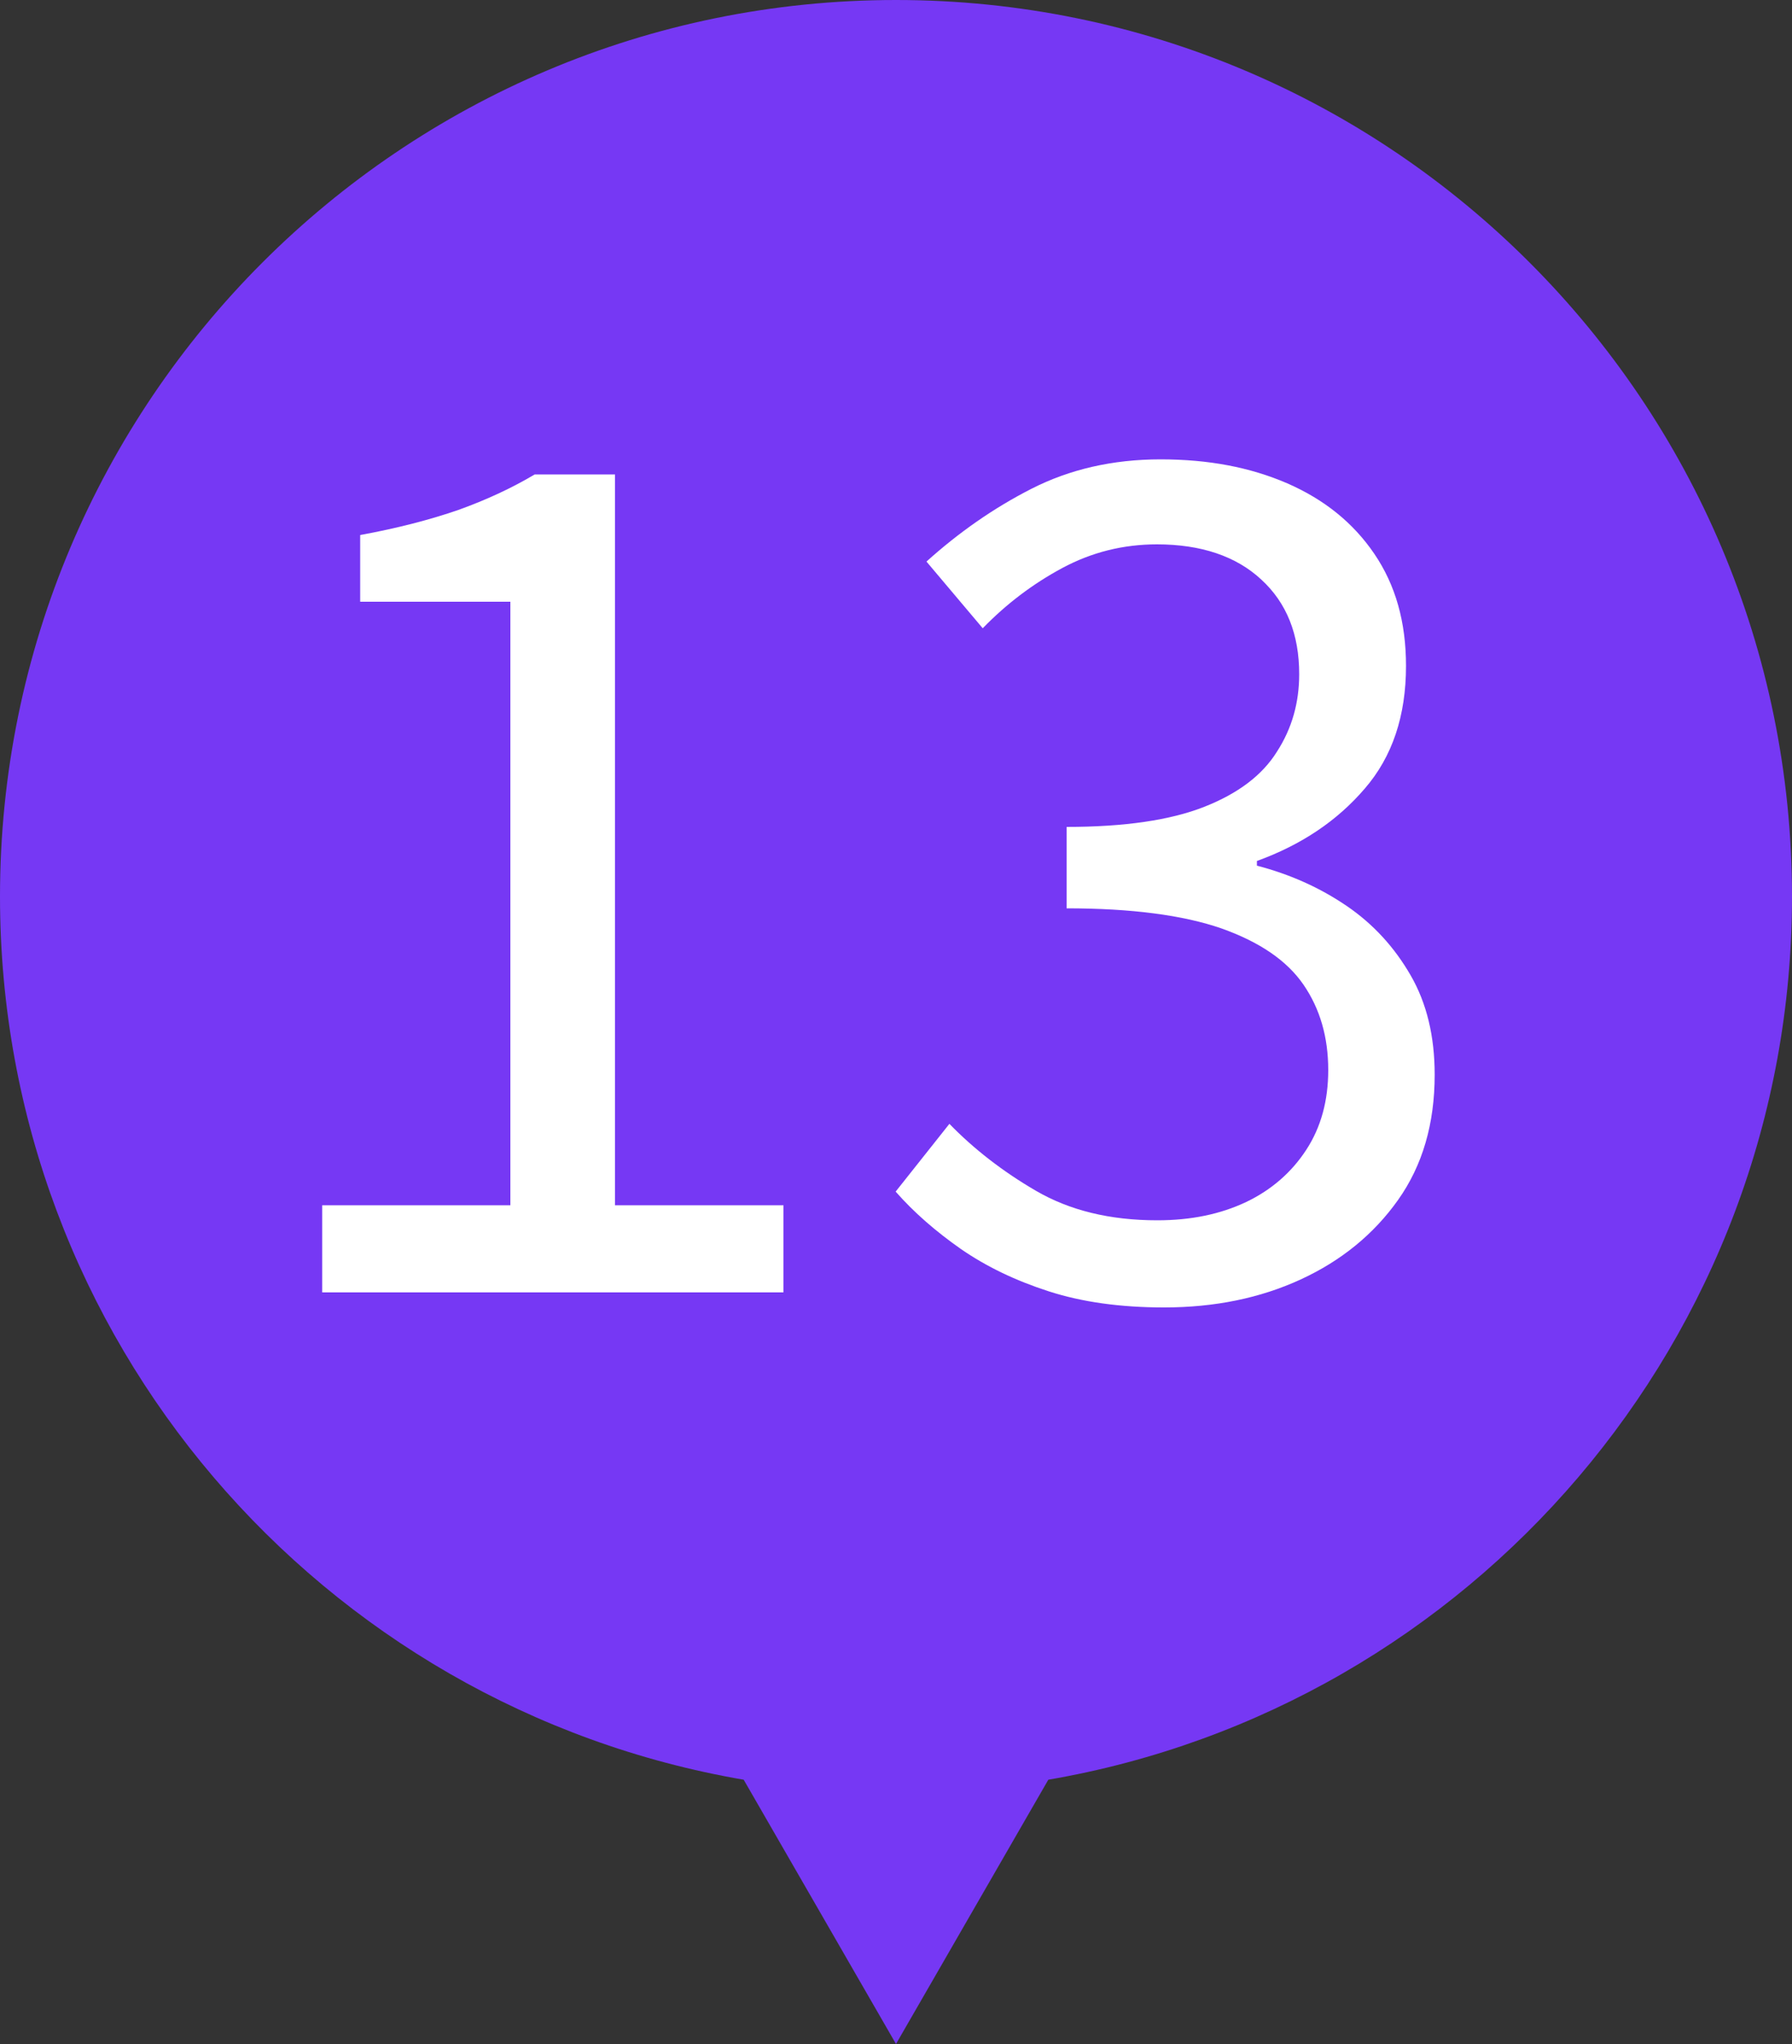
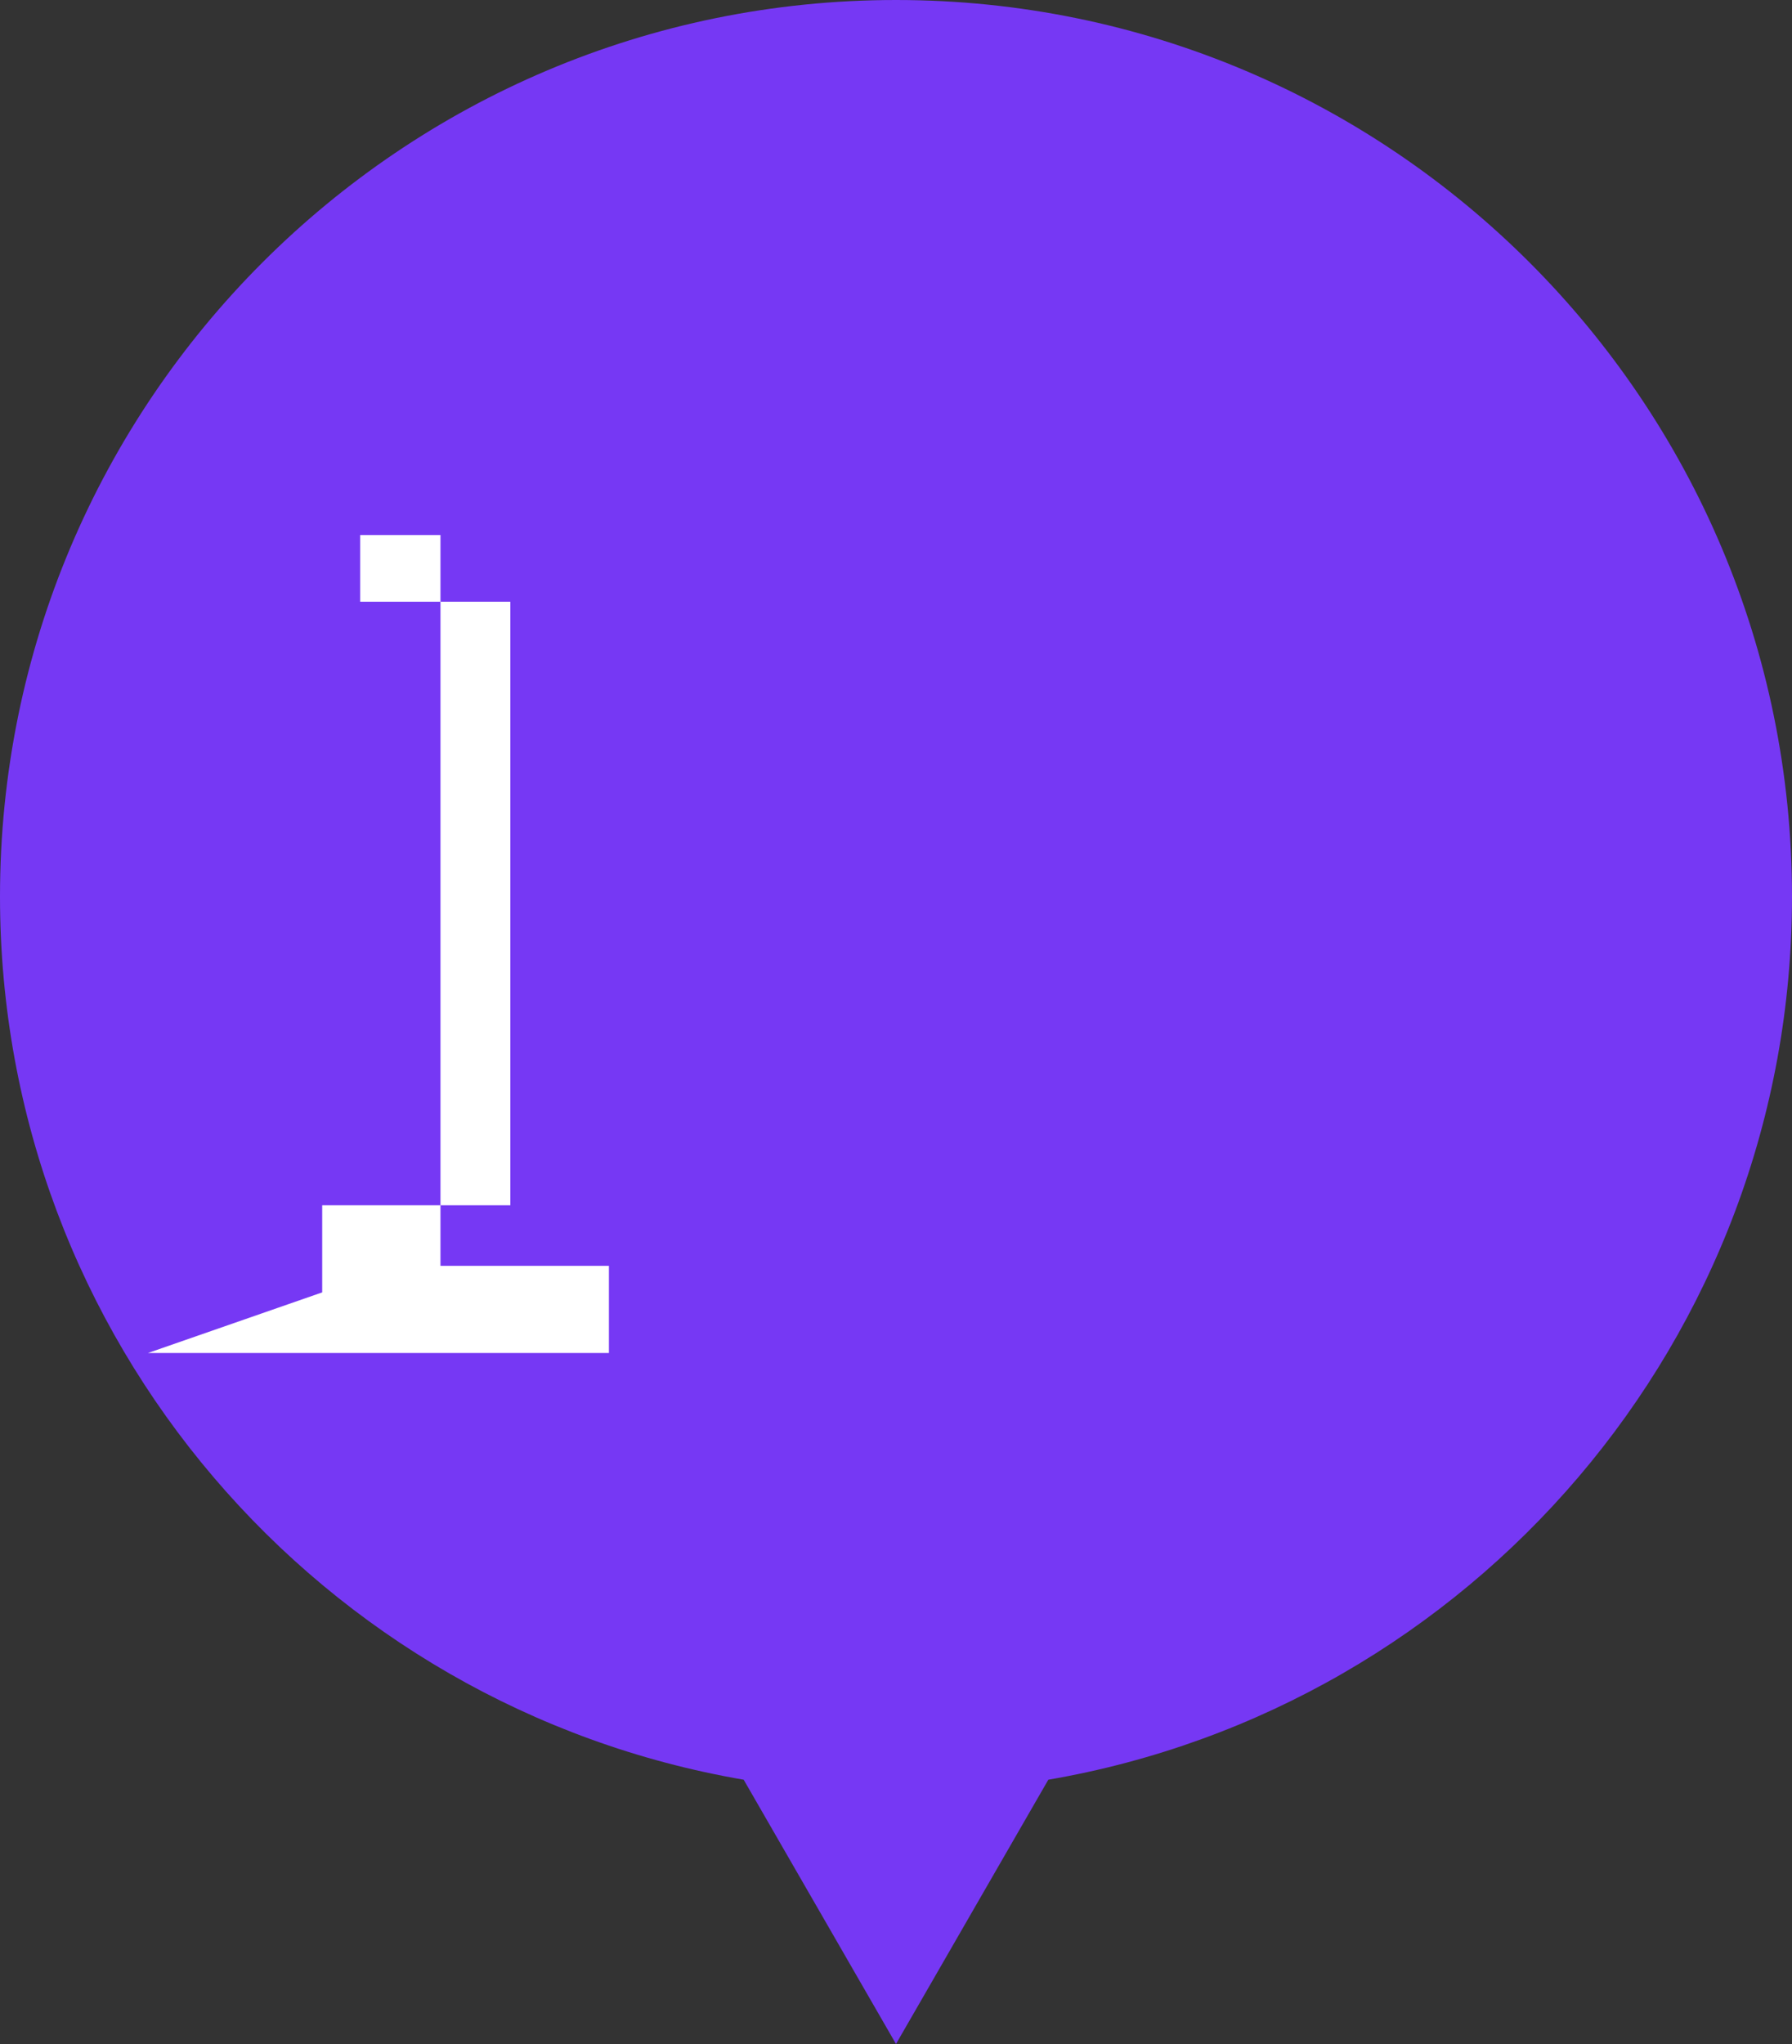
<svg xmlns="http://www.w3.org/2000/svg" id="b" viewBox="0 0 50 57">
  <rect x="0" y="0" width="50" height="57" fill="#333333" stroke="none" />
  <defs>
    <style>.d{fill:#7638f4;}.e{fill:#fff;}</style>
  </defs>
  <g id="c">
    <path class="d" d="M50,25C50,11.19,38.81,0,25,0S0,11.19,0,25c0,12.36,8.97,22.61,20.75,24.63l4.25,7.37,4.25-7.37c11.78-2.02,20.75-12.28,20.75-24.63Z" />
-     <path class="e" d="M8.99,36.04v-2.43h5.25v-16.83h-4.19v-1.86c1.04-.19,1.96-.43,2.74-.7.78-.28,1.49-.61,2.13-.99h2.24v20.38h4.7v2.43h-12.86Z" />
-     <path class="e" d="M32.48,36.46c-1.22,0-2.29-.15-3.22-.45-.93-.3-1.74-.69-2.45-1.18-.7-.49-1.31-1.02-1.82-1.6l1.5-1.89c.68.7,1.49,1.33,2.42,1.87.93.54,2.05.82,3.38.82.94,0,1.76-.17,2.48-.51.71-.34,1.27-.83,1.68-1.46.41-.63.61-1.37.61-2.22,0-.92-.23-1.71-.69-2.38-.46-.67-1.22-1.19-2.29-1.57-1.07-.37-2.51-.56-4.32-.56v-2.27c1.62,0,2.9-.19,3.84-.56s1.62-.88,2.03-1.54c.42-.65.62-1.37.62-2.16,0-1.11-.35-1.99-1.06-2.64-.7-.65-1.68-.98-2.91-.98-.94,0-1.82.22-2.64.66-.82.44-1.56,1-2.22,1.68l-1.57-1.86c.9-.81,1.87-1.49,2.93-2.03,1.06-.54,2.26-.82,3.6-.82s2.5.22,3.54.67c1.03.45,1.84,1.1,2.43,1.97s.88,1.9.88,3.12c0,1.39-.38,2.53-1.15,3.42-.77.9-1.77,1.57-3.01,2.02v.13c.92.24,1.75.61,2.5,1.12s1.34,1.16,1.79,1.94c.45.78.67,1.7.67,2.77,0,1.37-.34,2.53-1.02,3.49s-1.59,1.7-2.72,2.22c-1.13.52-2.4.78-3.81.78Z" />
+     <path class="e" d="M8.99,36.04v-2.43h5.25v-16.83h-4.19v-1.86h2.24v20.38h4.7v2.43h-12.86Z" />
  </g>
</svg>